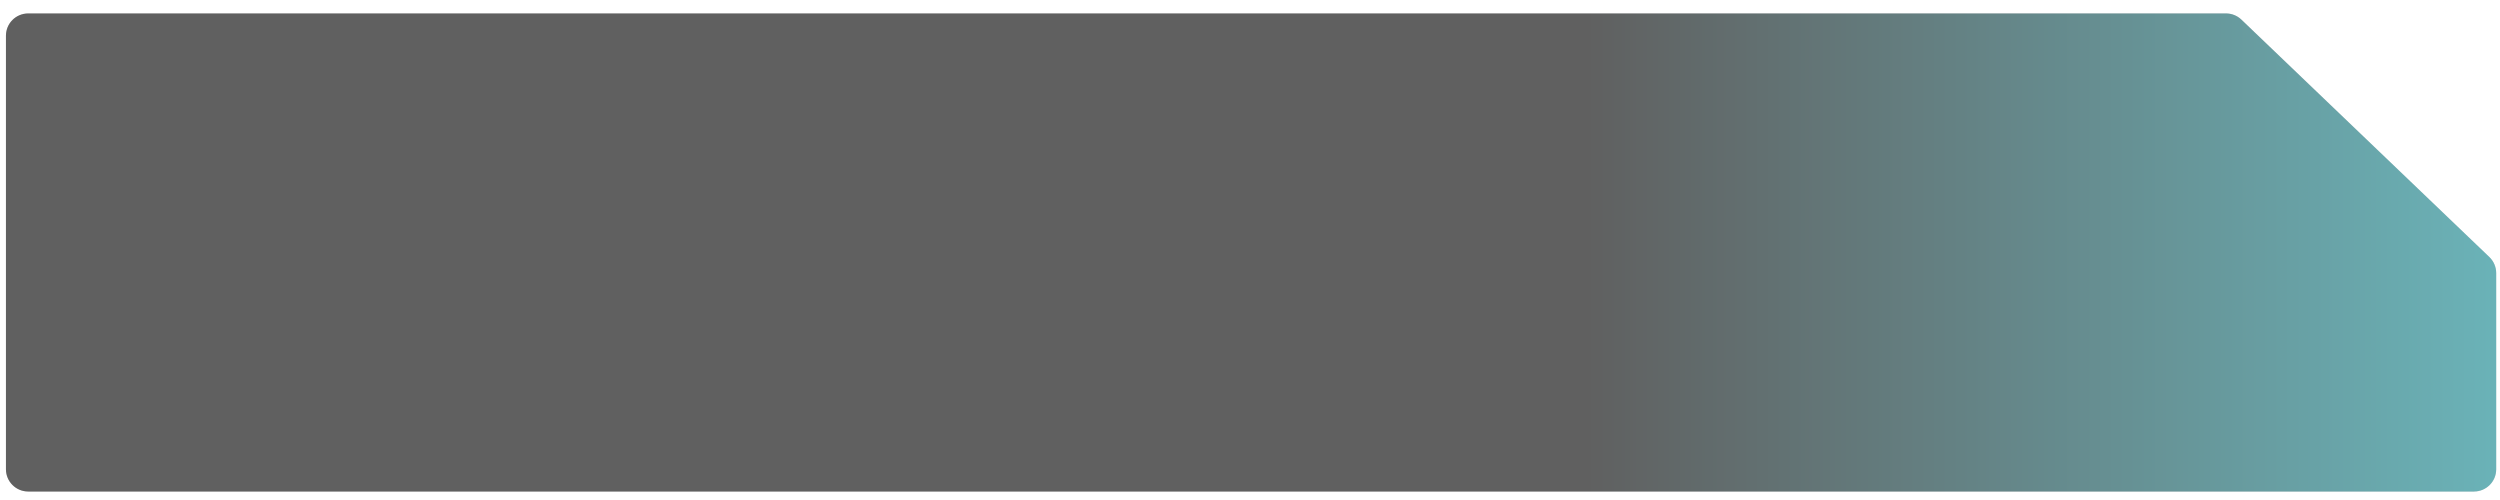
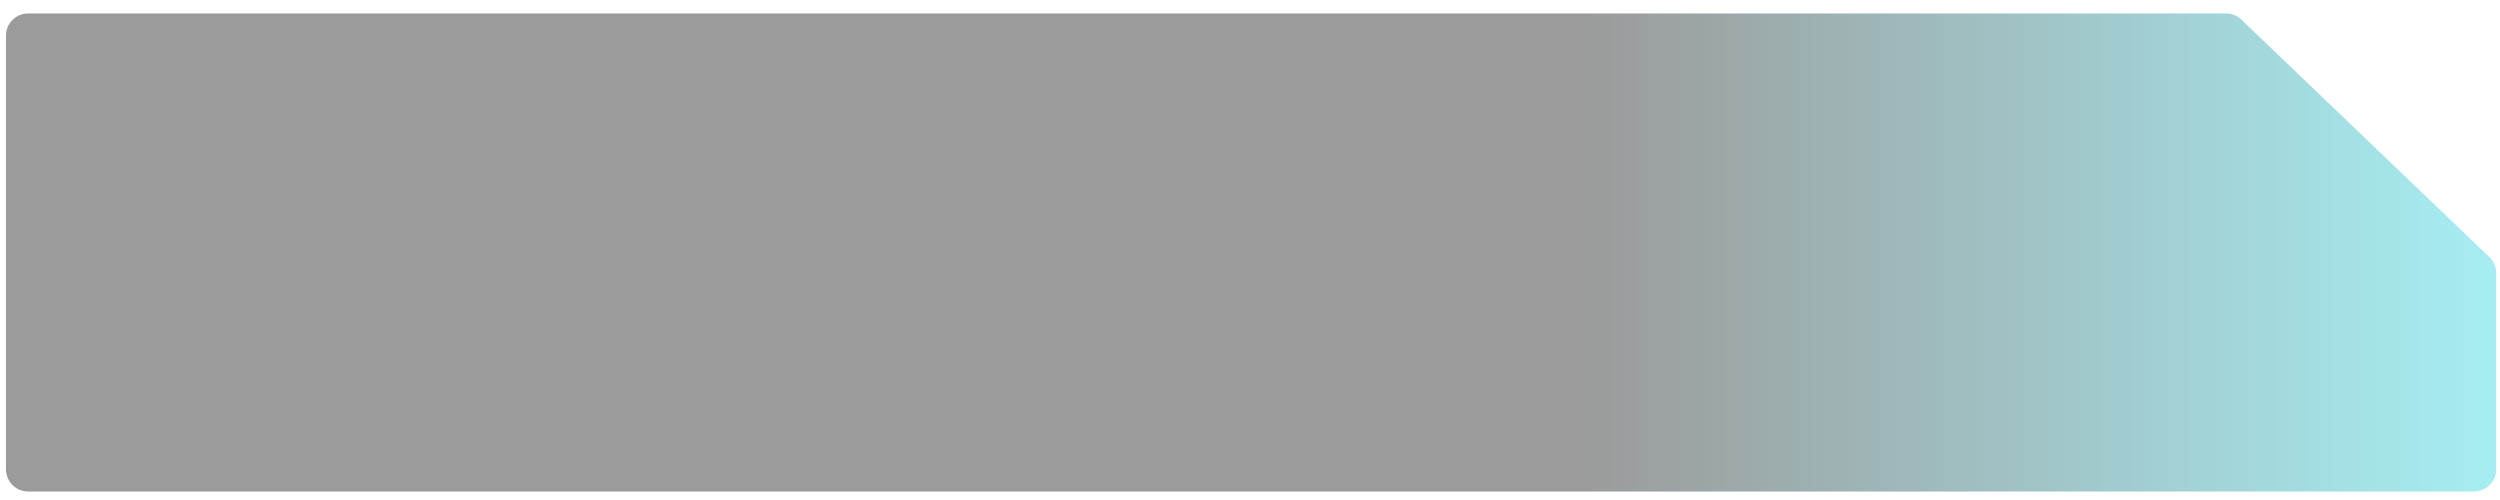
<svg xmlns="http://www.w3.org/2000/svg" width="160" height="32" viewBox="0 0 160 32" fill="none">
-   <path d="M143.448 1.256C143.184 1.003 142.831 0.861 142.464 0.861H1.804C1.018 0.861 0.381 1.498 0.381 2.284V30.033C0.381 30.819 1.018 31.456 1.804 31.456H158.333C159.119 31.456 159.756 30.819 159.756 30.033V17.478C159.756 17.09 159.597 16.718 159.317 16.45L143.448 1.256Z" fill="#0A0A0A" fill-opacity="0.4" />
  <path d="M143.448 1.256C143.184 1.003 142.831 0.861 142.464 0.861H1.804C1.018 0.861 0.381 1.498 0.381 2.284V30.033C0.381 30.819 1.018 31.456 1.804 31.456H158.333C159.119 31.456 159.756 30.819 159.756 30.033V17.478C159.756 17.09 159.597 16.718 159.317 16.45L143.448 1.256Z" fill="url(#paint0_linear_174_416)" fill-opacity="0.4" />
  <defs>
    <linearGradient id="paint0_linear_174_416" x1="101.499" y1="16.158" x2="159.756" y2="16.158" gradientUnits="userSpaceOnUse">
      <stop stop-color="#050505" />
      <stop offset="1" stop-color="#1FD3E0" />
    </linearGradient>
  </defs>
</svg>